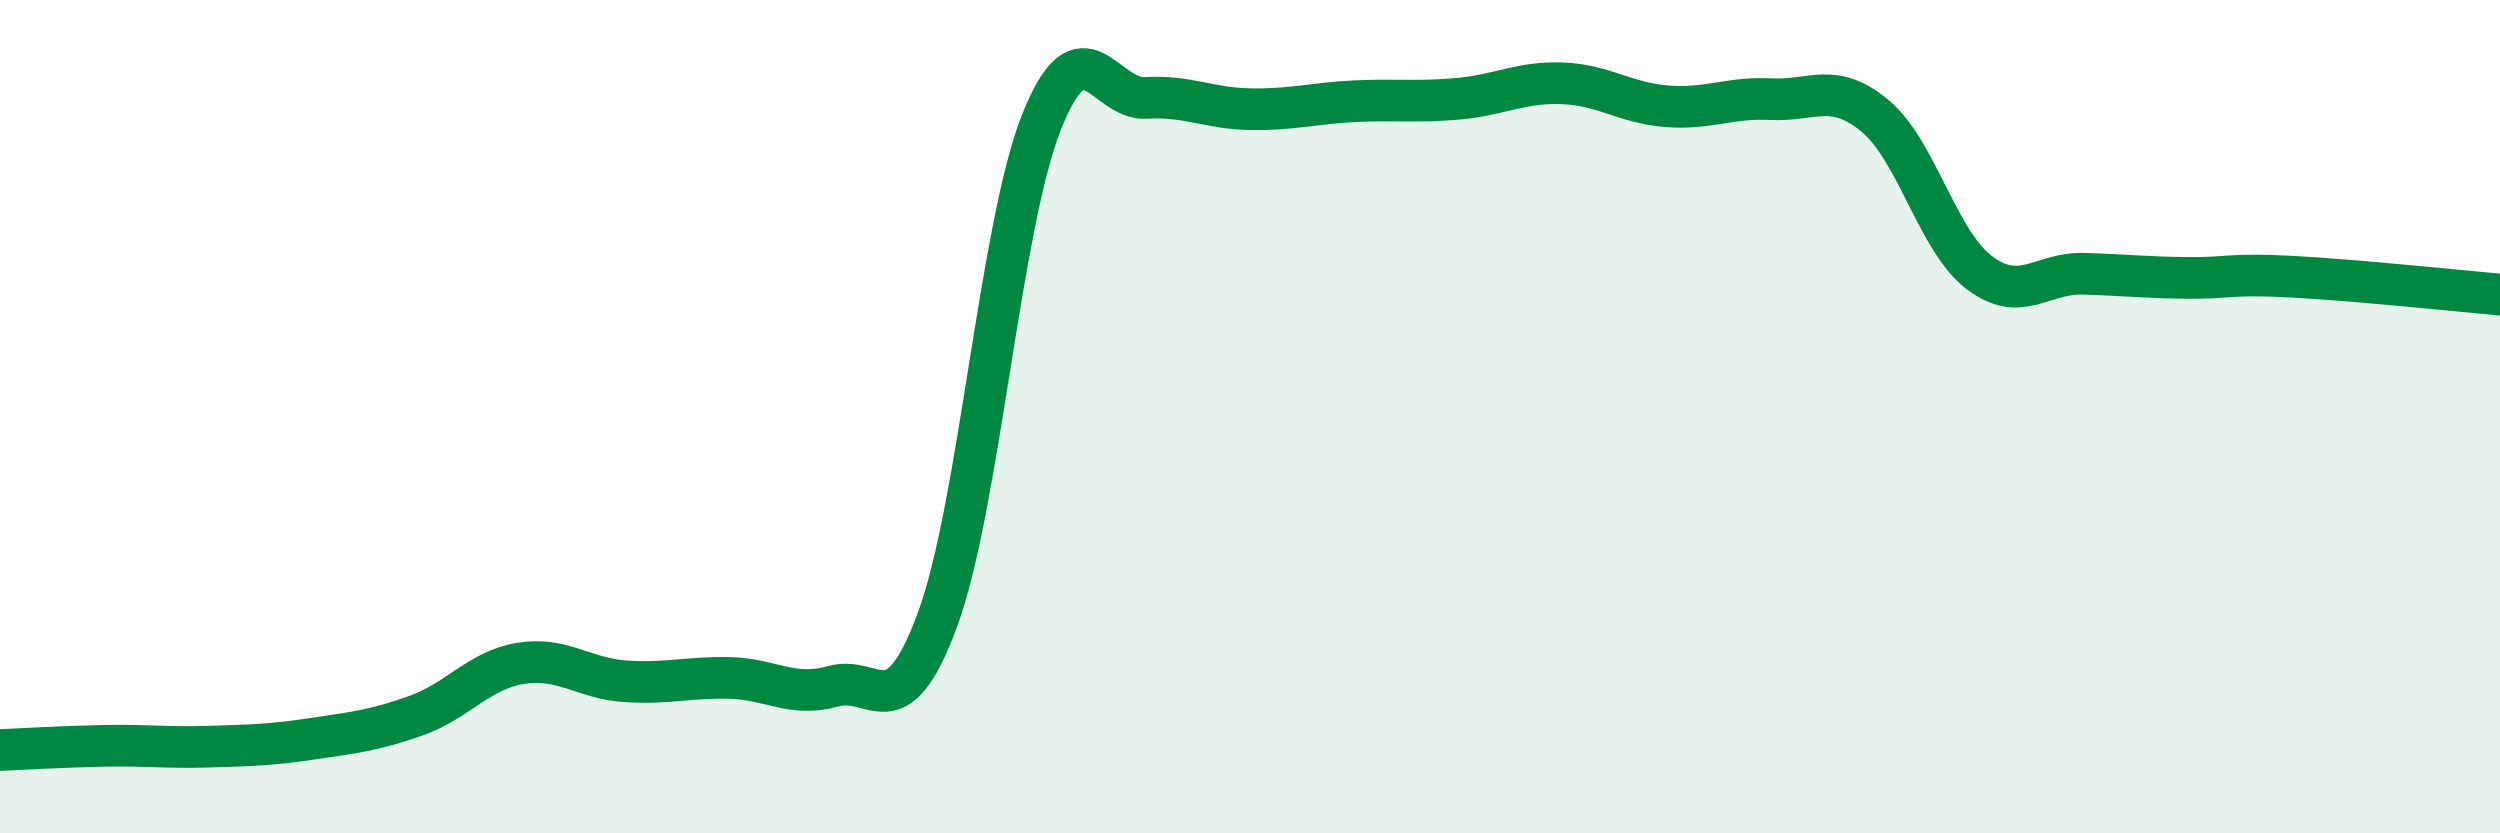
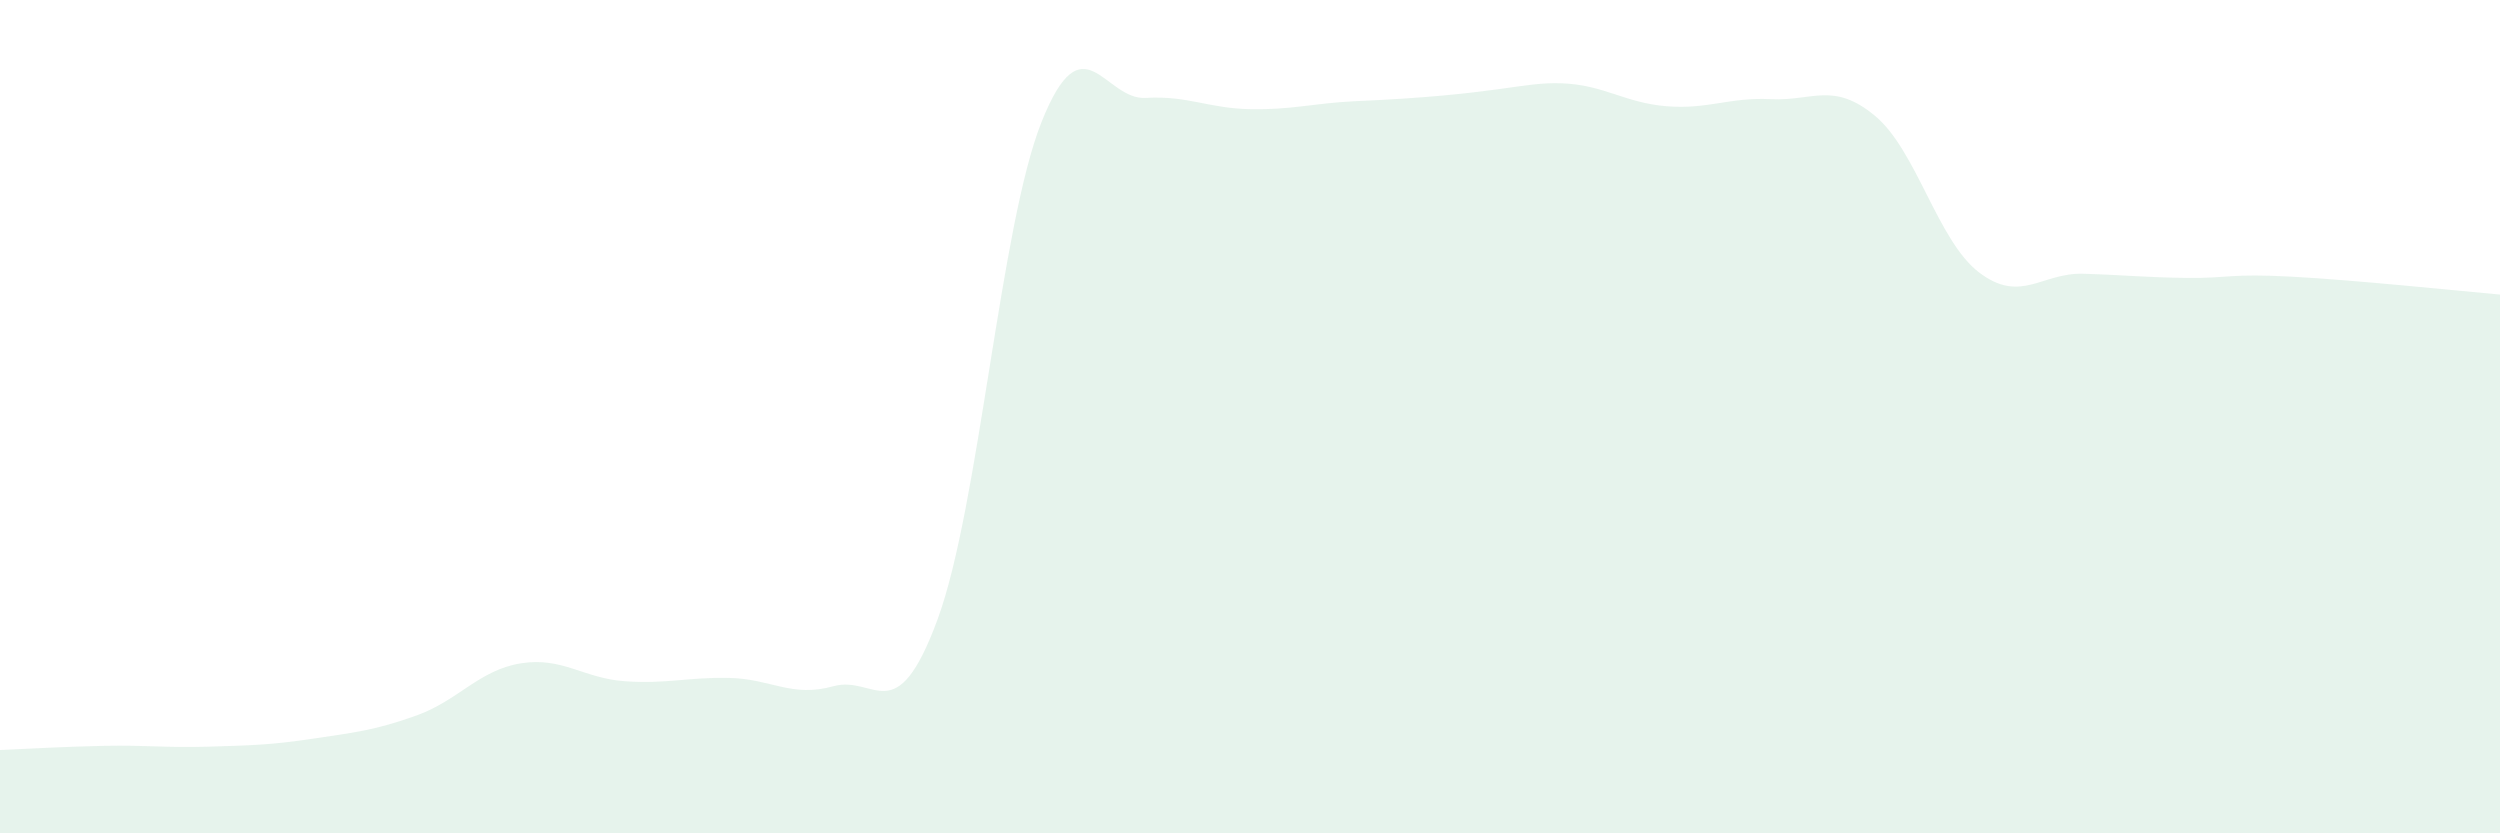
<svg xmlns="http://www.w3.org/2000/svg" width="60" height="20" viewBox="0 0 60 20">
-   <path d="M 0,18 C 0.5,17.98 1.5,17.92 2.5,17.9 C 3.5,17.88 4,17.95 5,17.92 C 6,17.89 6.5,17.88 7.5,17.73 C 8.5,17.58 9,17.53 10,17.17 C 11,16.81 11.5,16.08 12.5,15.92 C 13.5,15.76 14,16.28 15,16.35 C 16,16.42 16.5,16.25 17.5,16.27 C 18.5,16.29 19,16.75 20,16.47 C 21,16.19 21.5,17.58 22.5,14.87 C 23.5,12.16 24,5.42 25,2.92 C 26,0.42 26.5,2.41 27.5,2.35 C 28.5,2.29 29,2.6 30,2.62 C 31,2.64 31.5,2.48 32.5,2.43 C 33.5,2.38 34,2.46 35,2.37 C 36,2.28 36.5,1.96 37.5,2 C 38.5,2.04 39,2.47 40,2.55 C 41,2.63 41.5,2.33 42.5,2.38 C 43.5,2.43 44,1.95 45,2.78 C 46,3.61 46.5,5.78 47.5,6.54 C 48.5,7.3 49,6.54 50,6.57 C 51,6.6 51.5,6.66 52.5,6.67 C 53.5,6.68 53.5,6.56 55,6.64 C 56.5,6.72 59,6.98 60,7.07L60 20L0 20Z" fill="#008740" opacity="0.1" stroke-linecap="round" stroke-linejoin="round" />
-   <path d="M 0,18 C 0.5,17.98 1.5,17.92 2.5,17.9 C 3.5,17.88 4,17.95 5,17.92 C 6,17.89 6.5,17.88 7.5,17.73 C 8.5,17.58 9,17.53 10,17.17 C 11,16.81 11.5,16.08 12.5,15.92 C 13.5,15.76 14,16.28 15,16.35 C 16,16.42 16.5,16.25 17.5,16.27 C 18.5,16.29 19,16.75 20,16.47 C 21,16.19 21.5,17.58 22.5,14.87 C 23.5,12.16 24,5.42 25,2.92 C 26,0.42 26.5,2.41 27.5,2.35 C 28.5,2.29 29,2.6 30,2.62 C 31,2.64 31.5,2.48 32.5,2.43 C 33.5,2.38 34,2.46 35,2.37 C 36,2.28 36.5,1.96 37.5,2 C 38.5,2.04 39,2.47 40,2.55 C 41,2.63 41.5,2.33 42.5,2.38 C 43.5,2.43 44,1.95 45,2.78 C 46,3.61 46.5,5.78 47.5,6.54 C 48.5,7.3 49,6.54 50,6.57 C 51,6.6 51.5,6.66 52.5,6.67 C 53.5,6.68 53.5,6.56 55,6.64 C 56.5,6.72 59,6.98 60,7.07" stroke="#008740" stroke-width="1" fill="none" stroke-linecap="round" stroke-linejoin="round" />
+   <path d="M 0,18 C 0.5,17.98 1.5,17.92 2.5,17.9 C 3.5,17.88 4,17.95 5,17.92 C 6,17.89 6.5,17.88 7.5,17.73 C 8.5,17.58 9,17.53 10,17.17 C 11,16.81 11.5,16.08 12.5,15.92 C 13.5,15.76 14,16.28 15,16.35 C 16,16.42 16.5,16.25 17.5,16.27 C 18.5,16.29 19,16.75 20,16.47 C 21,16.19 21.5,17.58 22.5,14.87 C 23.5,12.16 24,5.42 25,2.92 C 26,0.42 26.5,2.41 27.5,2.35 C 28.5,2.29 29,2.6 30,2.62 C 31,2.64 31.5,2.48 32.5,2.43 C 36,2.28 36.5,1.96 37.5,2 C 38.5,2.04 39,2.47 40,2.55 C 41,2.63 41.5,2.33 42.5,2.38 C 43.5,2.43 44,1.95 45,2.78 C 46,3.61 46.5,5.78 47.5,6.54 C 48.5,7.3 49,6.54 50,6.57 C 51,6.6 51.5,6.66 52.5,6.67 C 53.5,6.68 53.5,6.56 55,6.64 C 56.5,6.72 59,6.98 60,7.07L60 20L0 20Z" fill="#008740" opacity="0.1" stroke-linecap="round" stroke-linejoin="round" />
</svg>